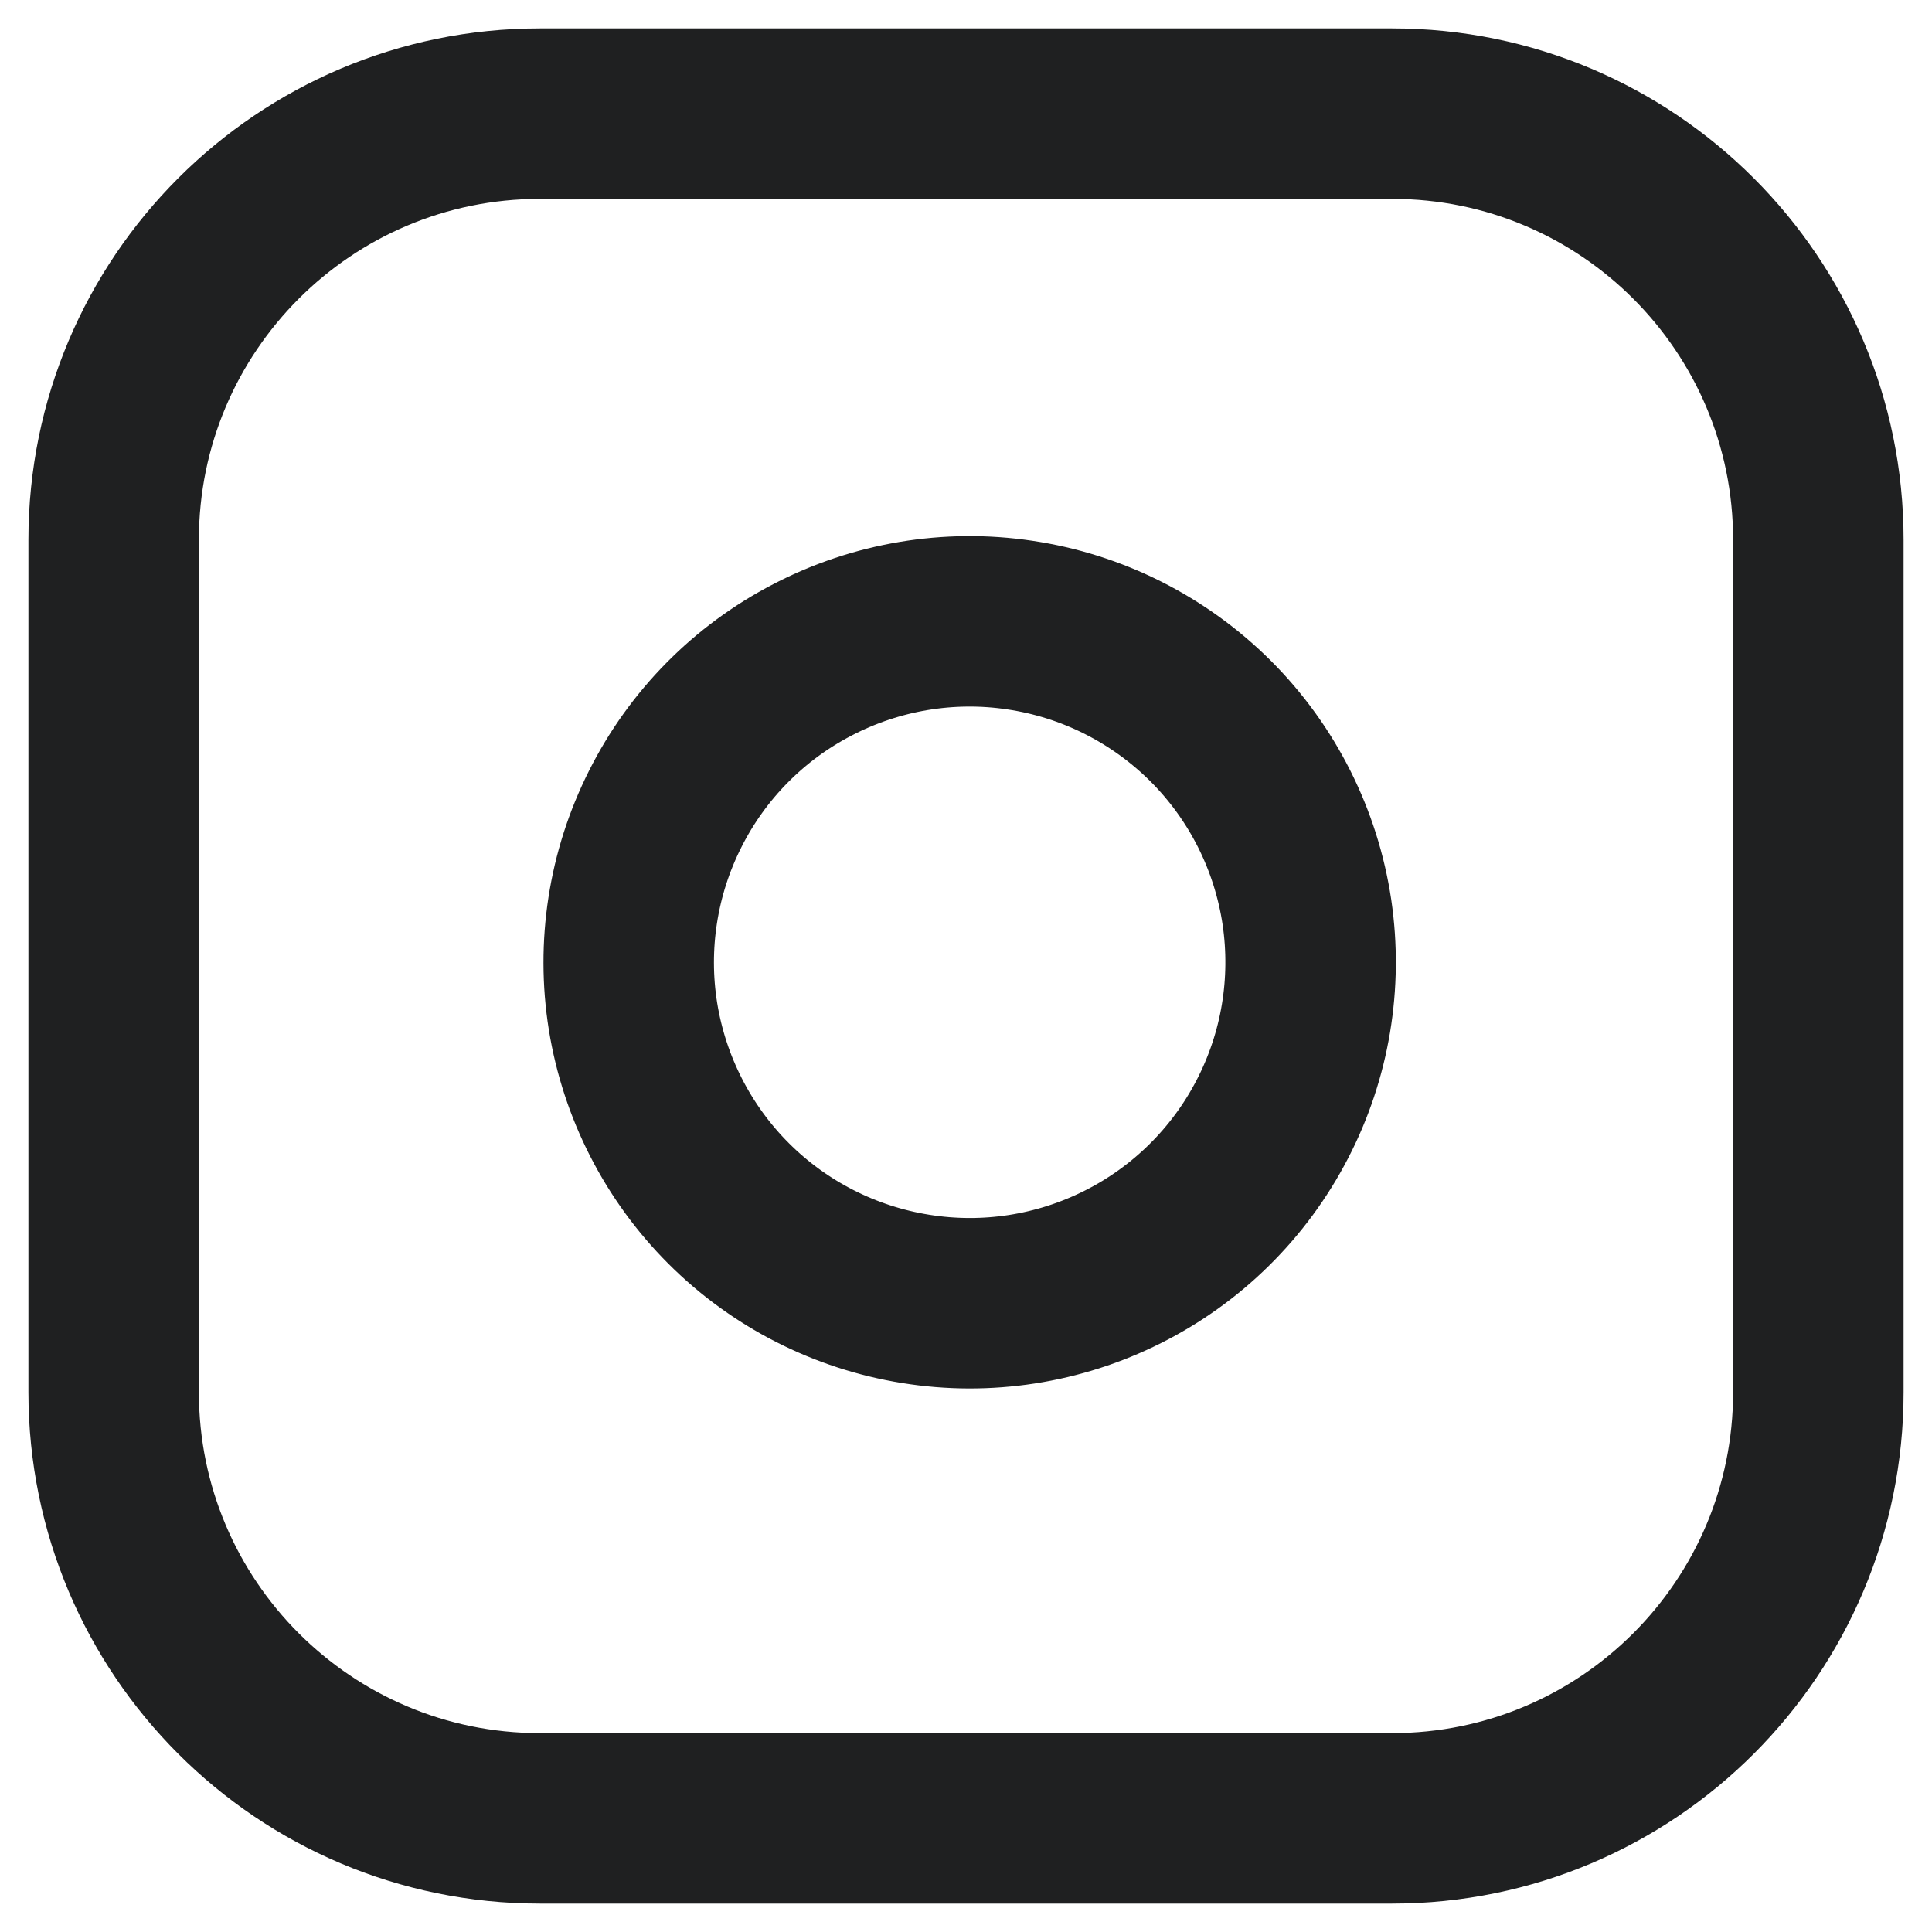
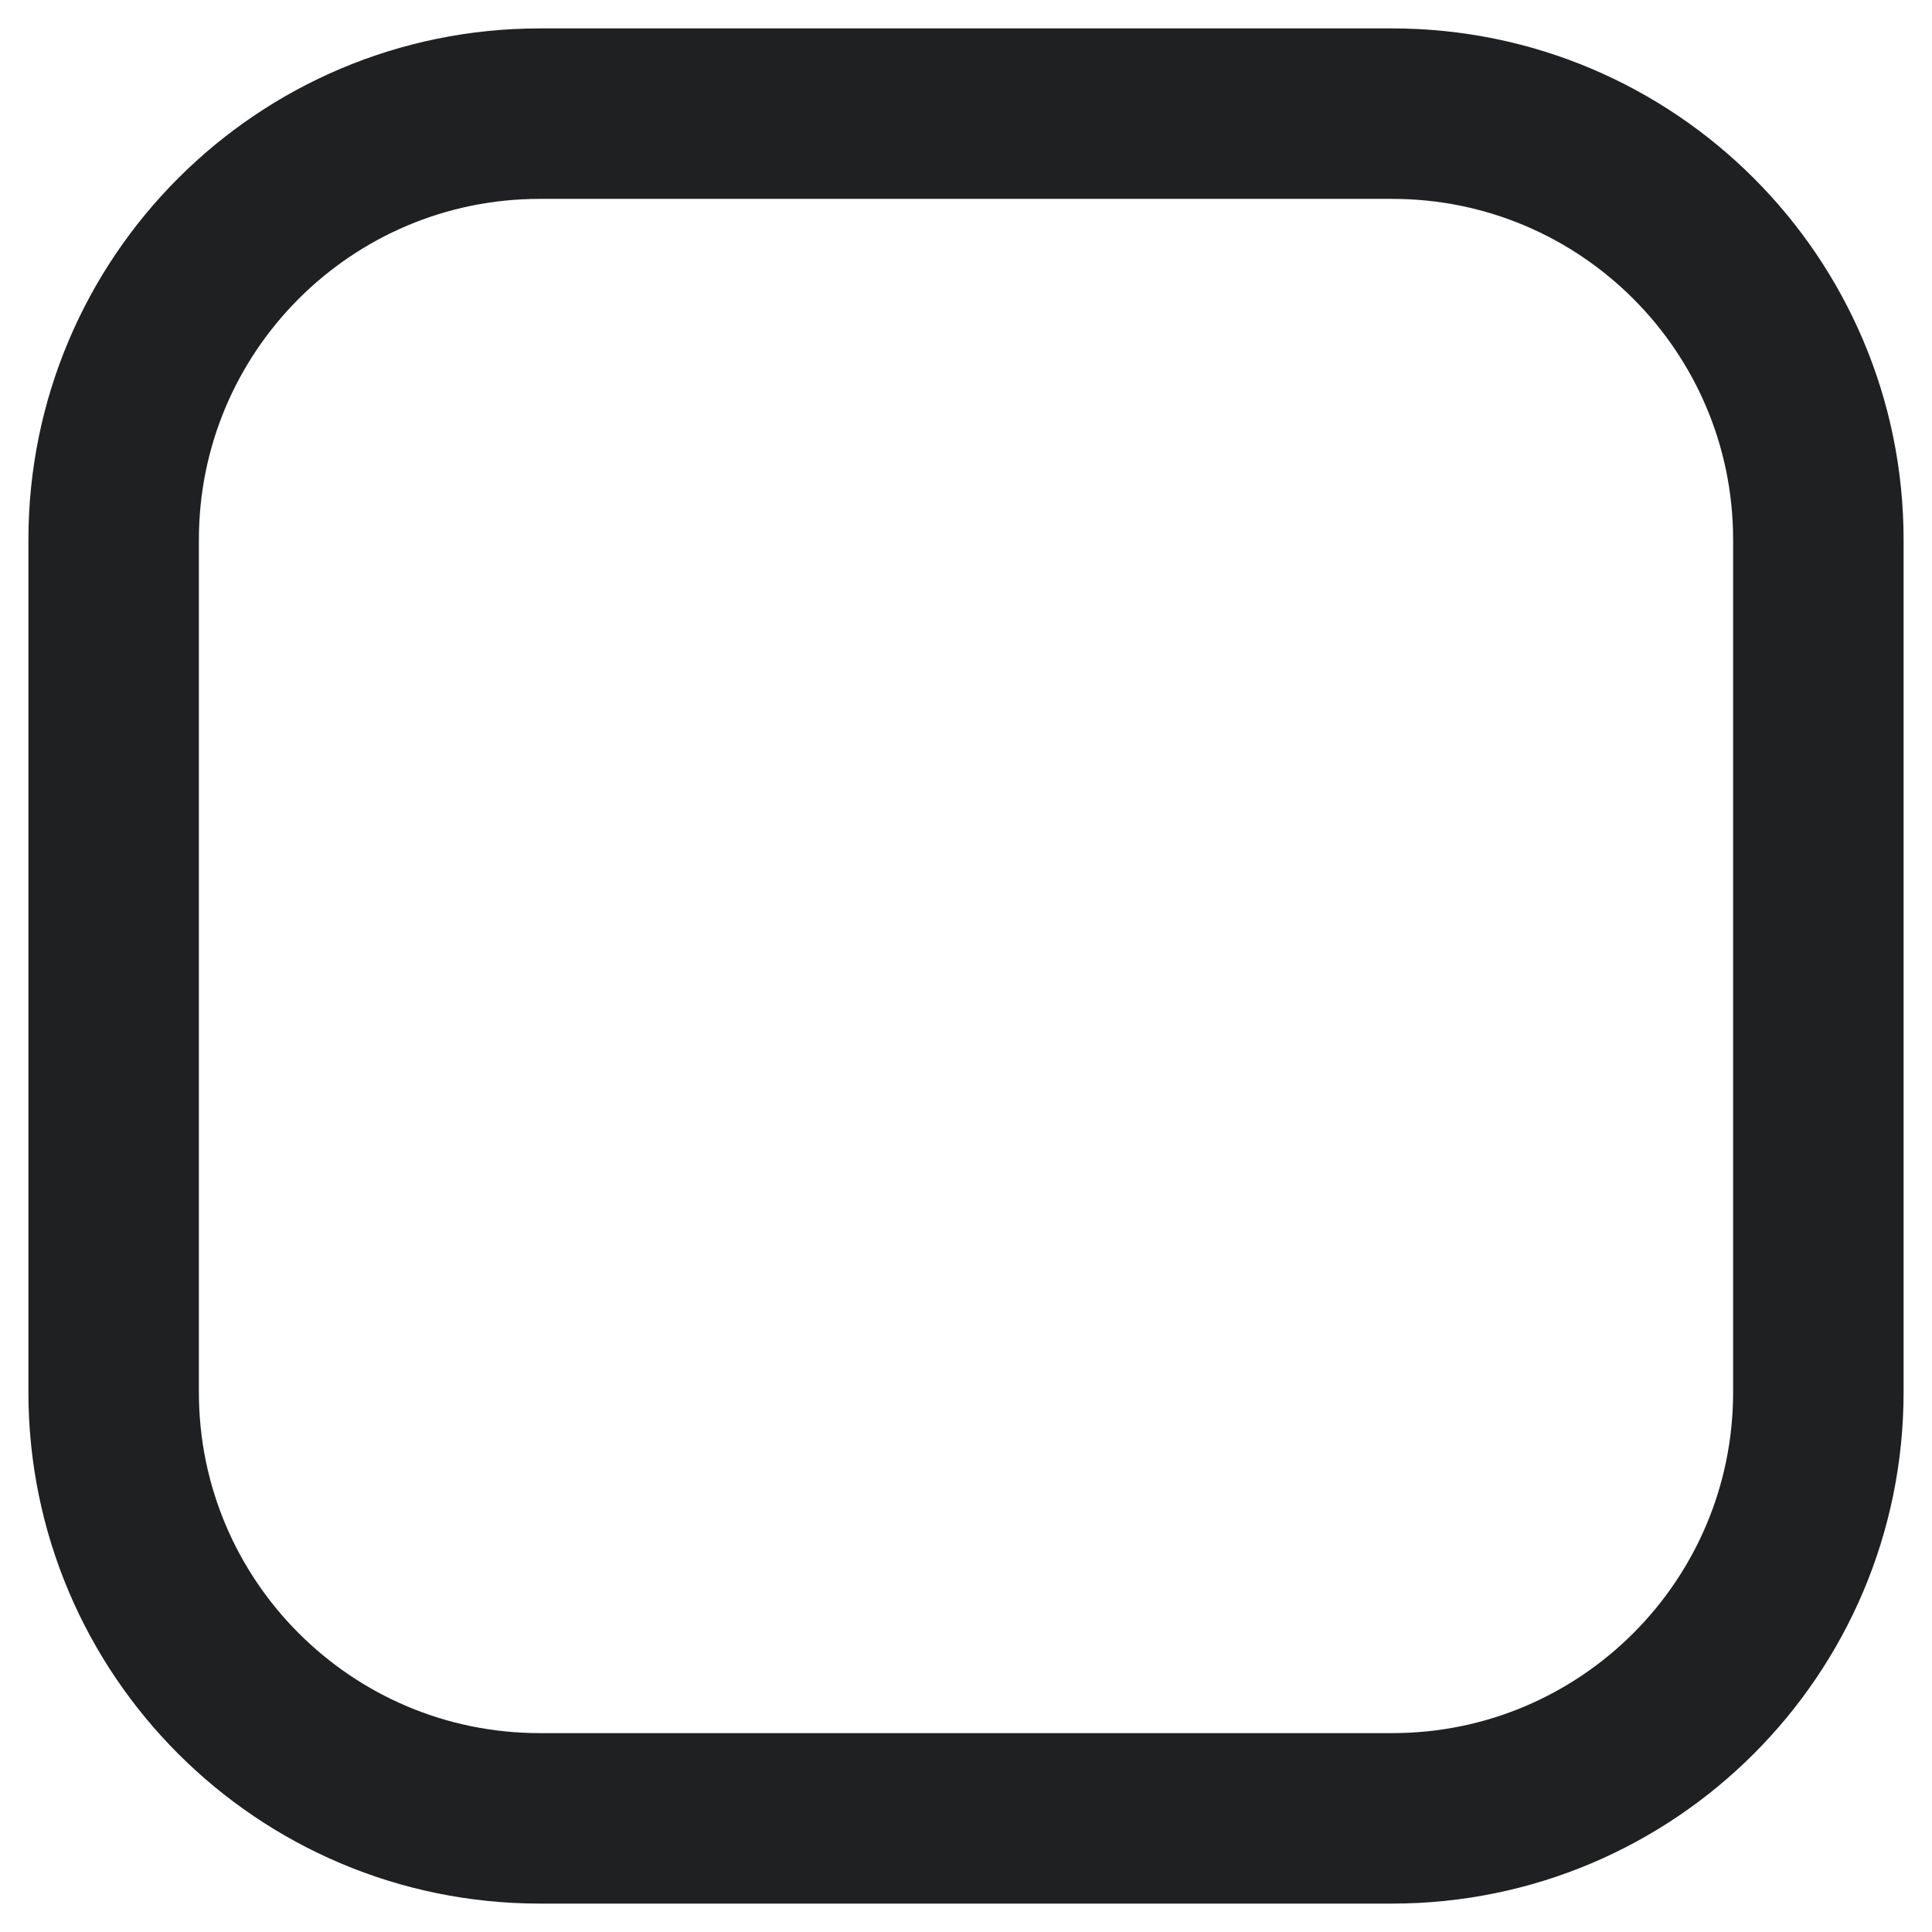
<svg xmlns="http://www.w3.org/2000/svg" width="17" height="17" viewBox="0 0 17 17" fill="none">
  <path d="M12.25 1H4.75C2.679 1 1 2.679 1 4.75V12.25C1 14.321 2.679 16 4.75 16H12.25C14.321 16 16 14.321 16 12.25V4.75C16 2.679 14.321 1 12.25 1Z" stroke="#1F2021" stroke-width="1.5" stroke-linecap="round" stroke-linejoin="round" />
-   <path d="M11.5 8.027C11.592 8.652 11.486 9.289 11.195 9.849C10.905 10.409 10.445 10.864 9.881 11.147C9.317 11.431 8.679 11.53 8.056 11.429C7.433 11.329 6.857 11.035 6.411 10.589C5.965 10.143 5.671 9.567 5.57 8.944C5.47 8.321 5.569 7.682 5.853 7.119C6.136 6.555 6.59 6.095 7.151 5.805C7.711 5.514 8.348 5.407 8.972 5.5C9.609 5.594 10.198 5.891 10.654 6.346C11.109 6.801 11.405 7.391 11.5 8.027Z" stroke="#1F2021" stroke-width="1.5" stroke-linecap="round" stroke-linejoin="round" />
</svg>